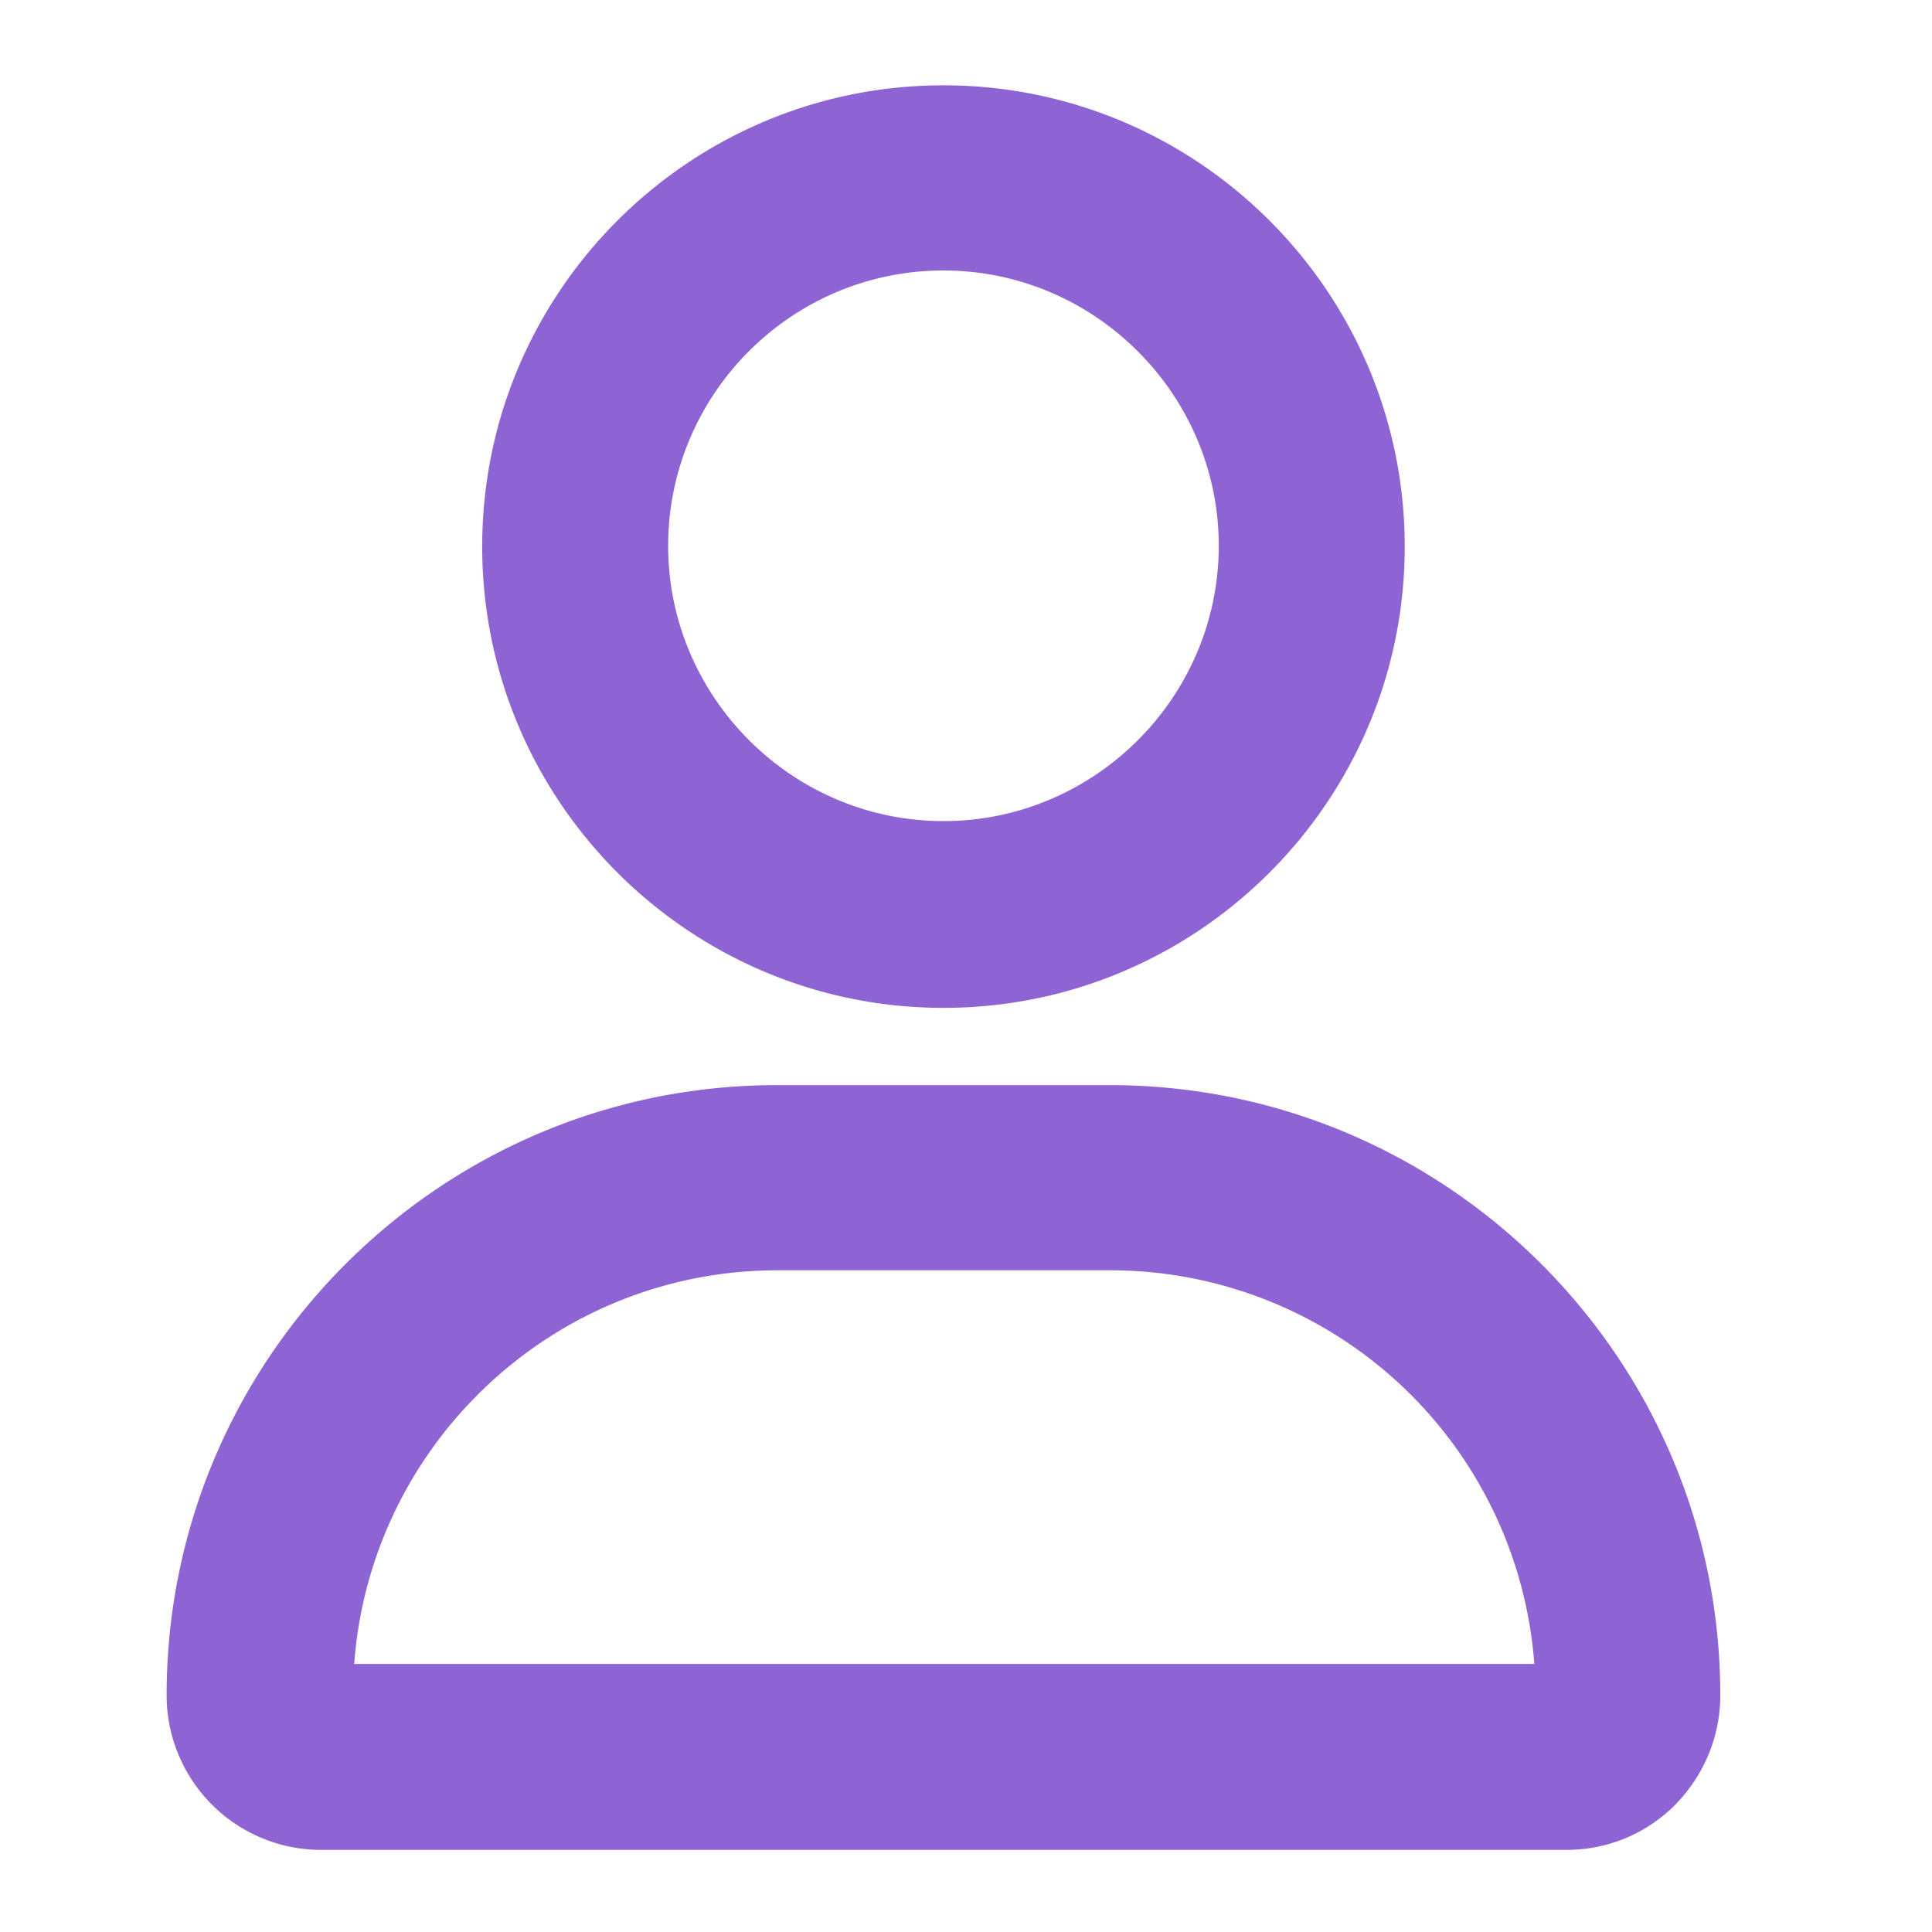
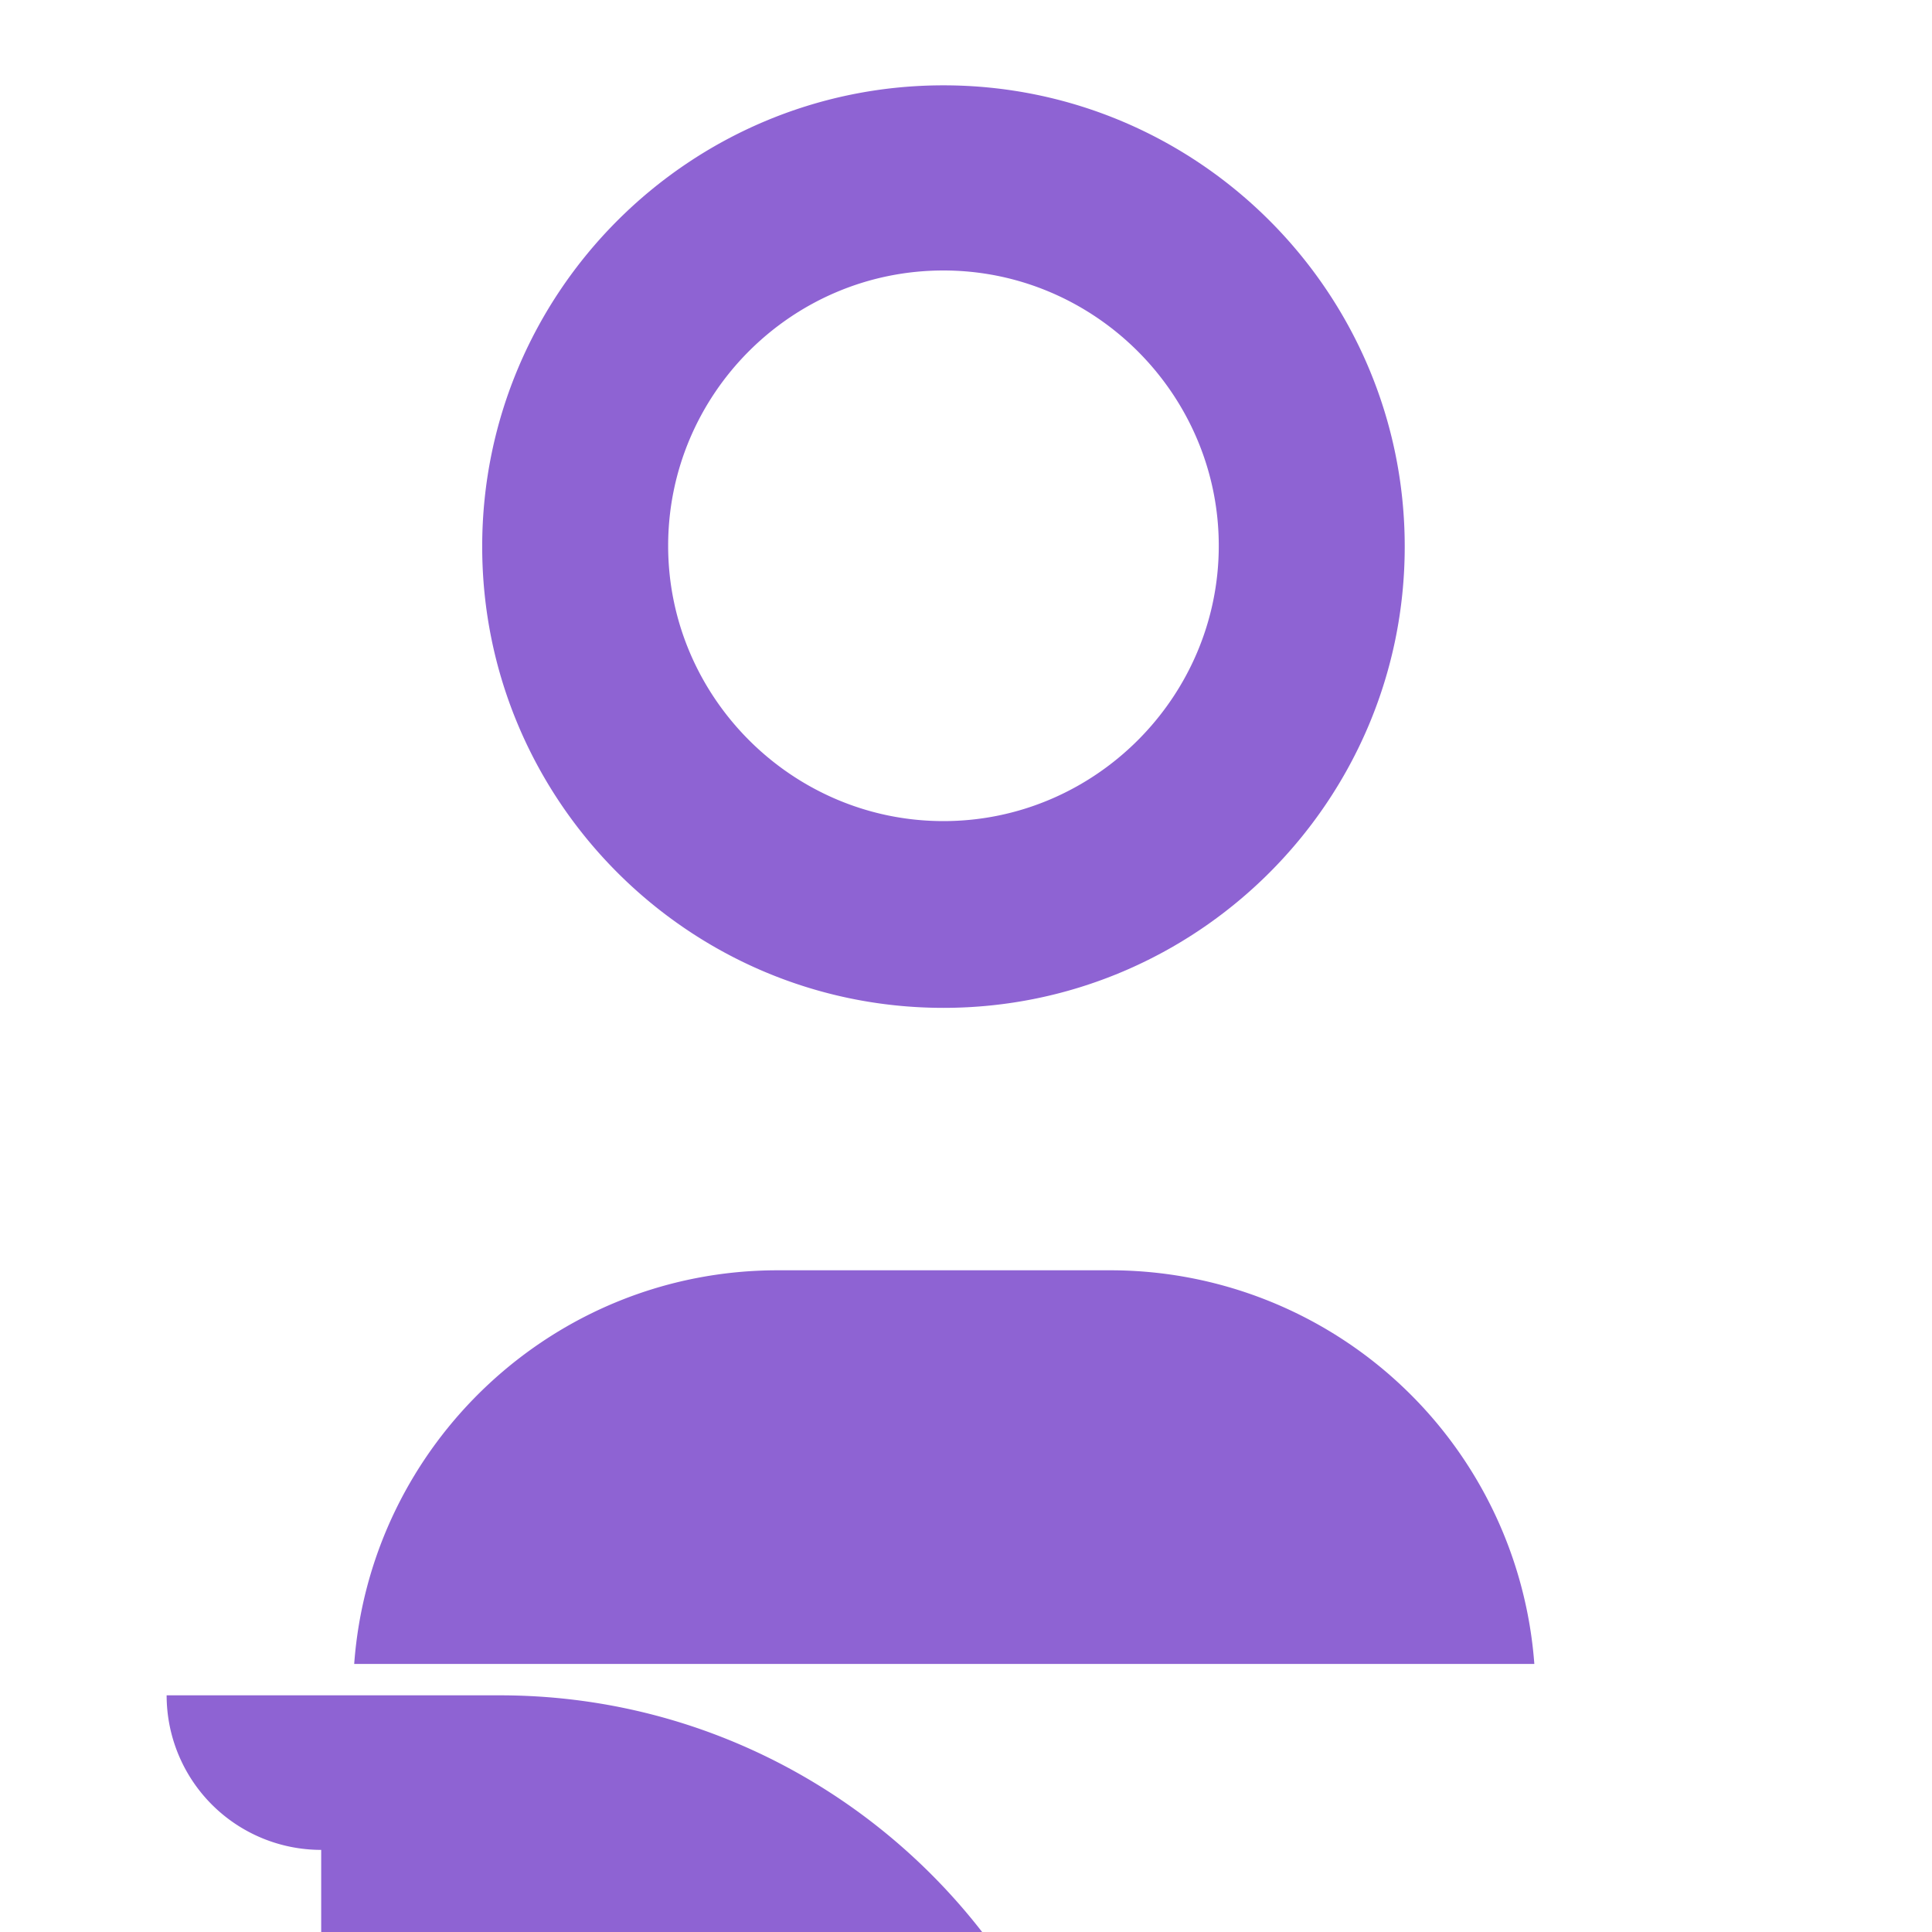
<svg xmlns="http://www.w3.org/2000/svg" id="Layer_1" data-name="Layer 1" viewBox="0 0 24 24">
  <defs>
    <style>.cls-1{fill:#8e63d3}</style>
  </defs>
-   <path d="M3.99 22.98a1.92 1.92 0 0 1-1.92-1.92c0-4.18 3.4-7.58 7.58-7.58h4.14c4.18 0 7.58 3.4 7.58 7.58 0 .51-.2.99-.56 1.36-.36.36-.84.56-1.35.56H3.99Zm15.07-2.31a5.282 5.282 0 0 0-5.26-4.89H9.66c-2.78 0-5.06 2.16-5.26 4.89h14.67Zm-7.34-8.15c-3.16 0-5.73-2.57-5.73-5.73s2.57-5.73 5.73-5.73 5.73 2.57 5.73 5.73-2.57 5.73-5.73 5.73Zm0-9.16C9.83 3.36 8.3 4.9 8.3 6.78s1.54 3.42 3.42 3.42 3.42-1.54 3.42-3.42-1.54-3.42-3.42-3.42Z" class="cls-1" />
-   <path d="M11.72 12.02c2.89 0 5.23-2.34 5.23-5.23s-2.34-5.23-5.23-5.23S6.49 3.9 6.49 6.79s2.34 5.23 5.23 5.23Zm0-9.16c2.16 0 3.92 1.76 3.92 3.92s-1.76 3.92-3.92 3.92S7.8 8.94 7.8 6.78s1.76-3.92 3.92-3.92Zm2.08 11.12H9.66a7.08 7.08 0 0 0-7.08 7.08c0 .78.63 1.42 1.42 1.42h15.48c.78 0 1.42-.63 1.42-1.42a7.08 7.08 0 0 0-7.08-7.08Zm5.66 7.19H3.99c-.06 0-.11-.05-.11-.11a5.79 5.79 0 0 1 5.78-5.78h4.14c3.19 0 5.78 2.59 5.78 5.78 0 .06-.05.11-.11.11Z" class="cls-1" />
+   <path d="M3.99 22.98a1.92 1.92 0 0 1-1.92-1.92h4.14c4.18 0 7.58 3.4 7.58 7.58 0 .51-.2.99-.56 1.36-.36.36-.84.56-1.35.56H3.99Zm15.07-2.31a5.282 5.282 0 0 0-5.26-4.89H9.66c-2.78 0-5.06 2.16-5.26 4.89h14.67Zm-7.34-8.15c-3.16 0-5.73-2.57-5.73-5.73s2.57-5.73 5.73-5.73 5.73 2.57 5.73 5.73-2.57 5.73-5.73 5.73Zm0-9.16C9.83 3.36 8.3 4.9 8.3 6.78s1.54 3.42 3.42 3.42 3.42-1.54 3.42-3.42-1.54-3.42-3.42-3.42Z" class="cls-1" />
</svg>